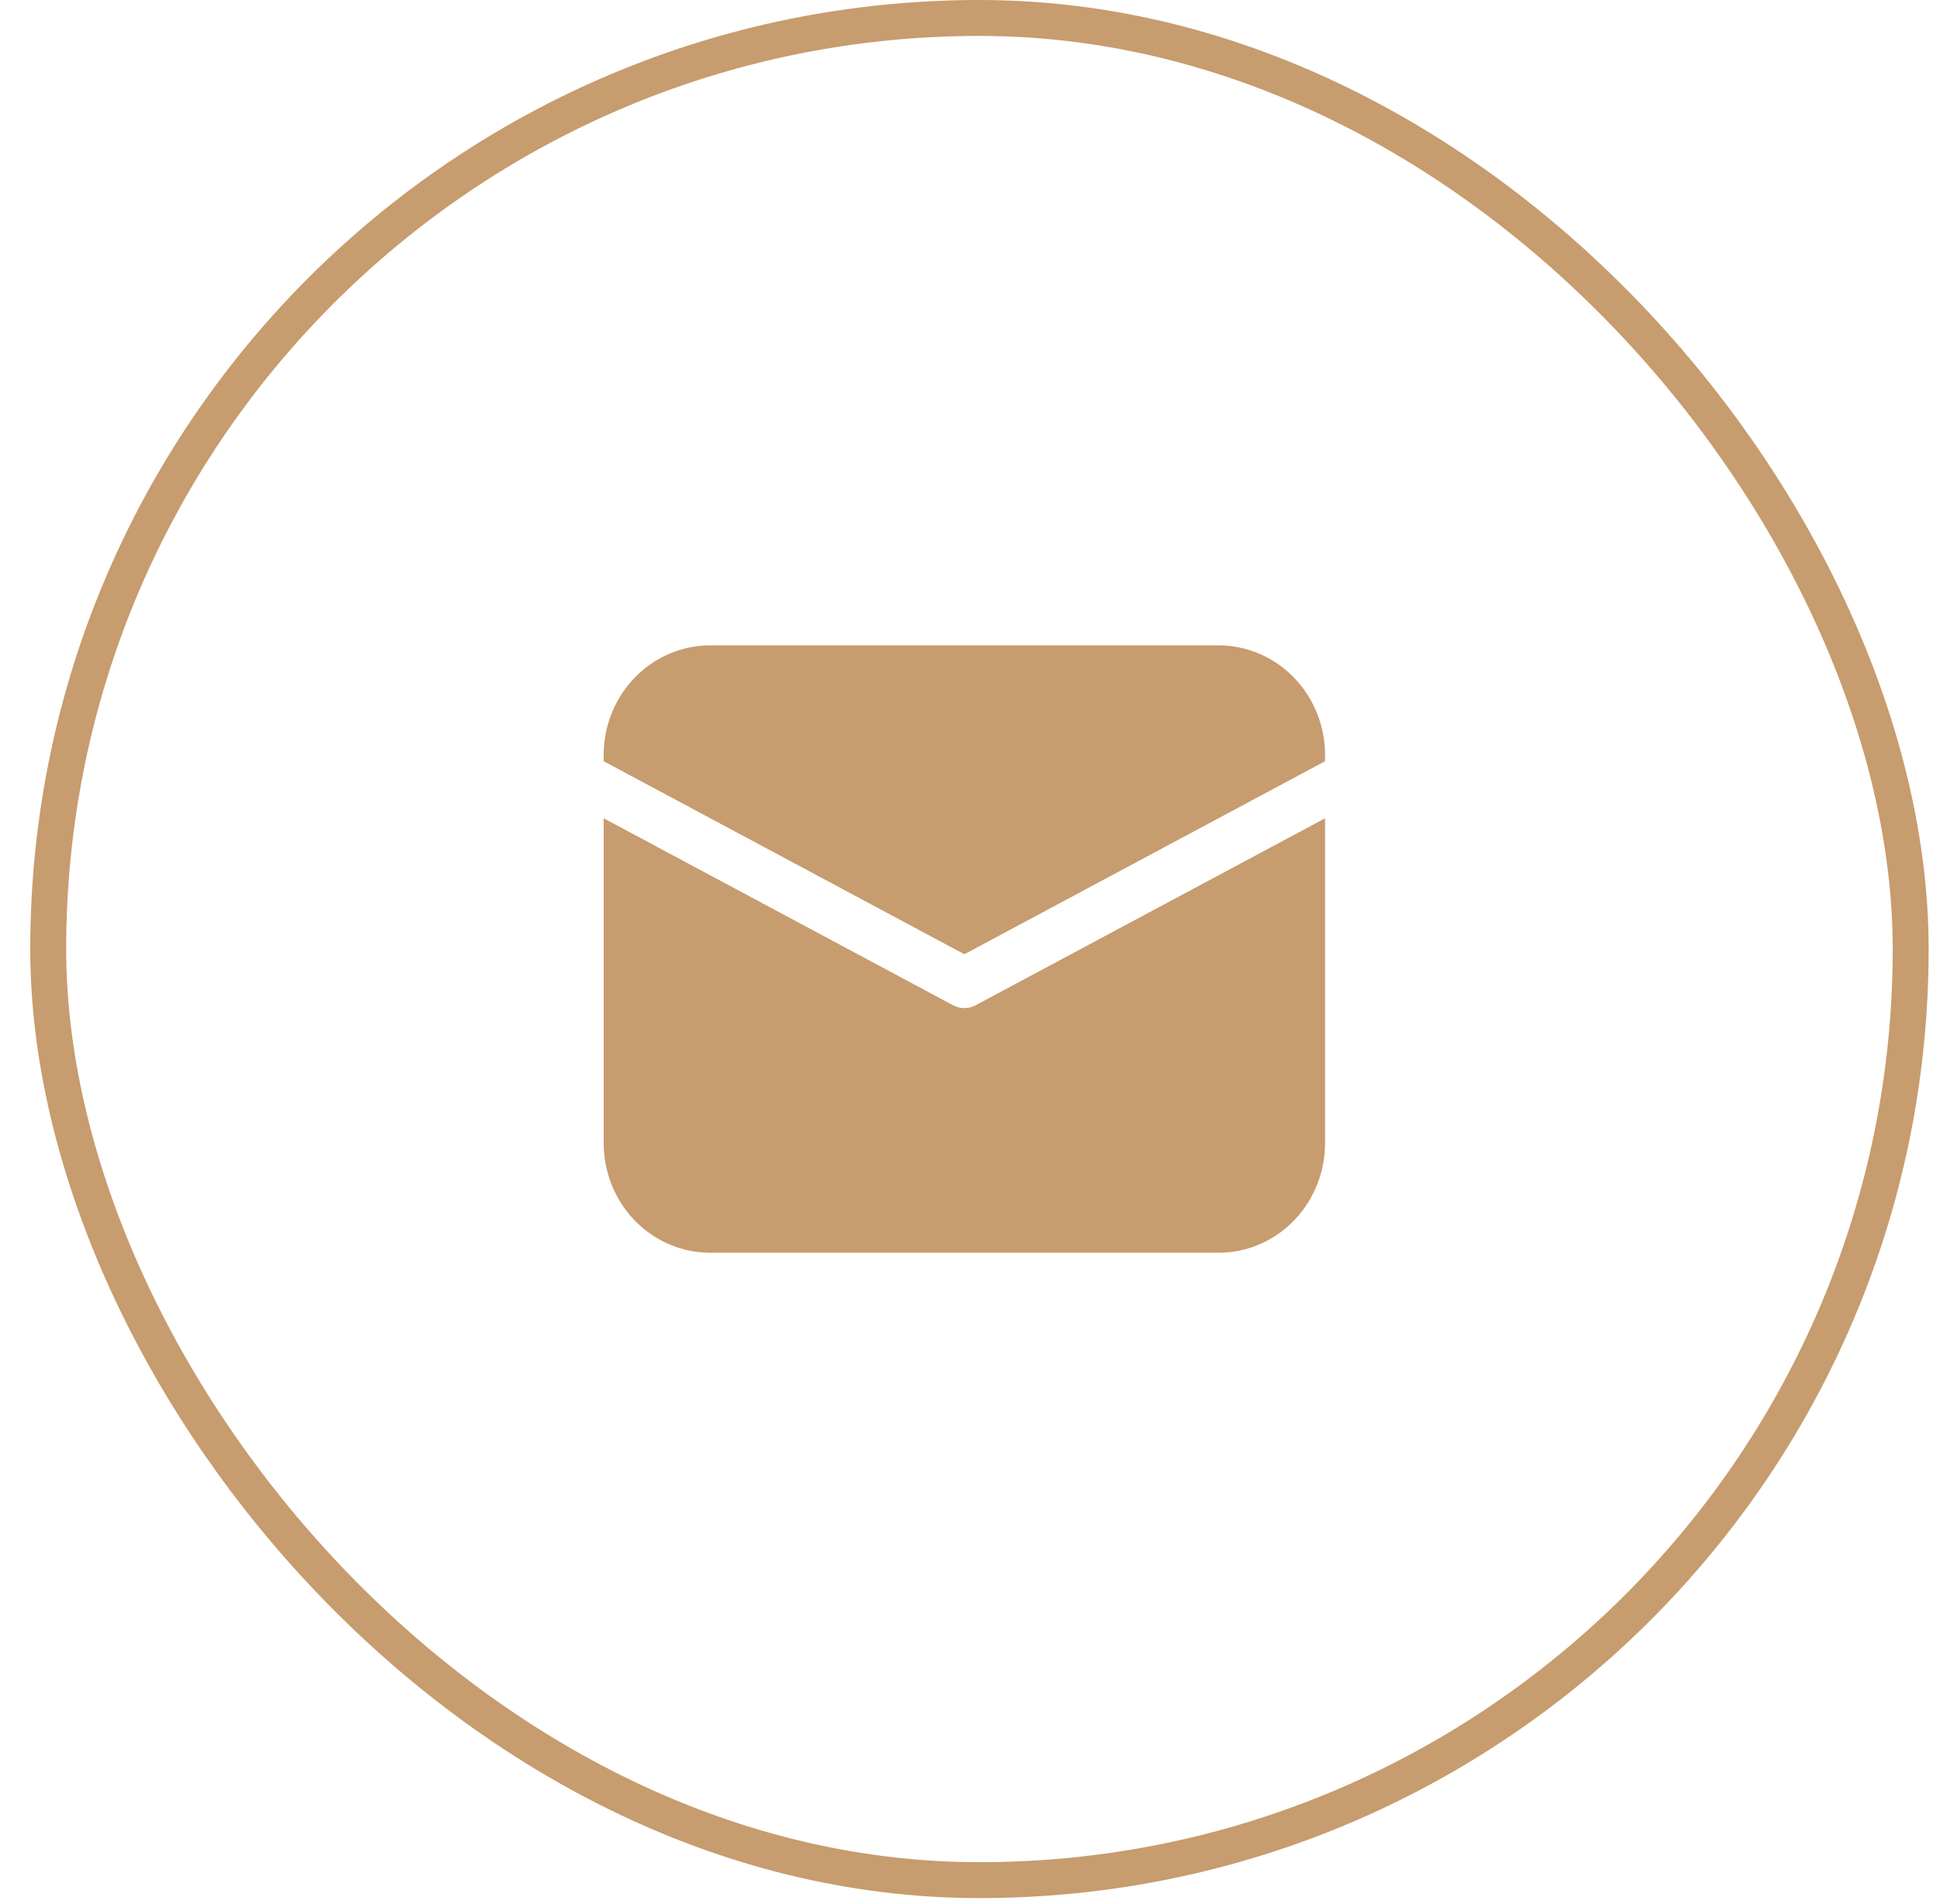
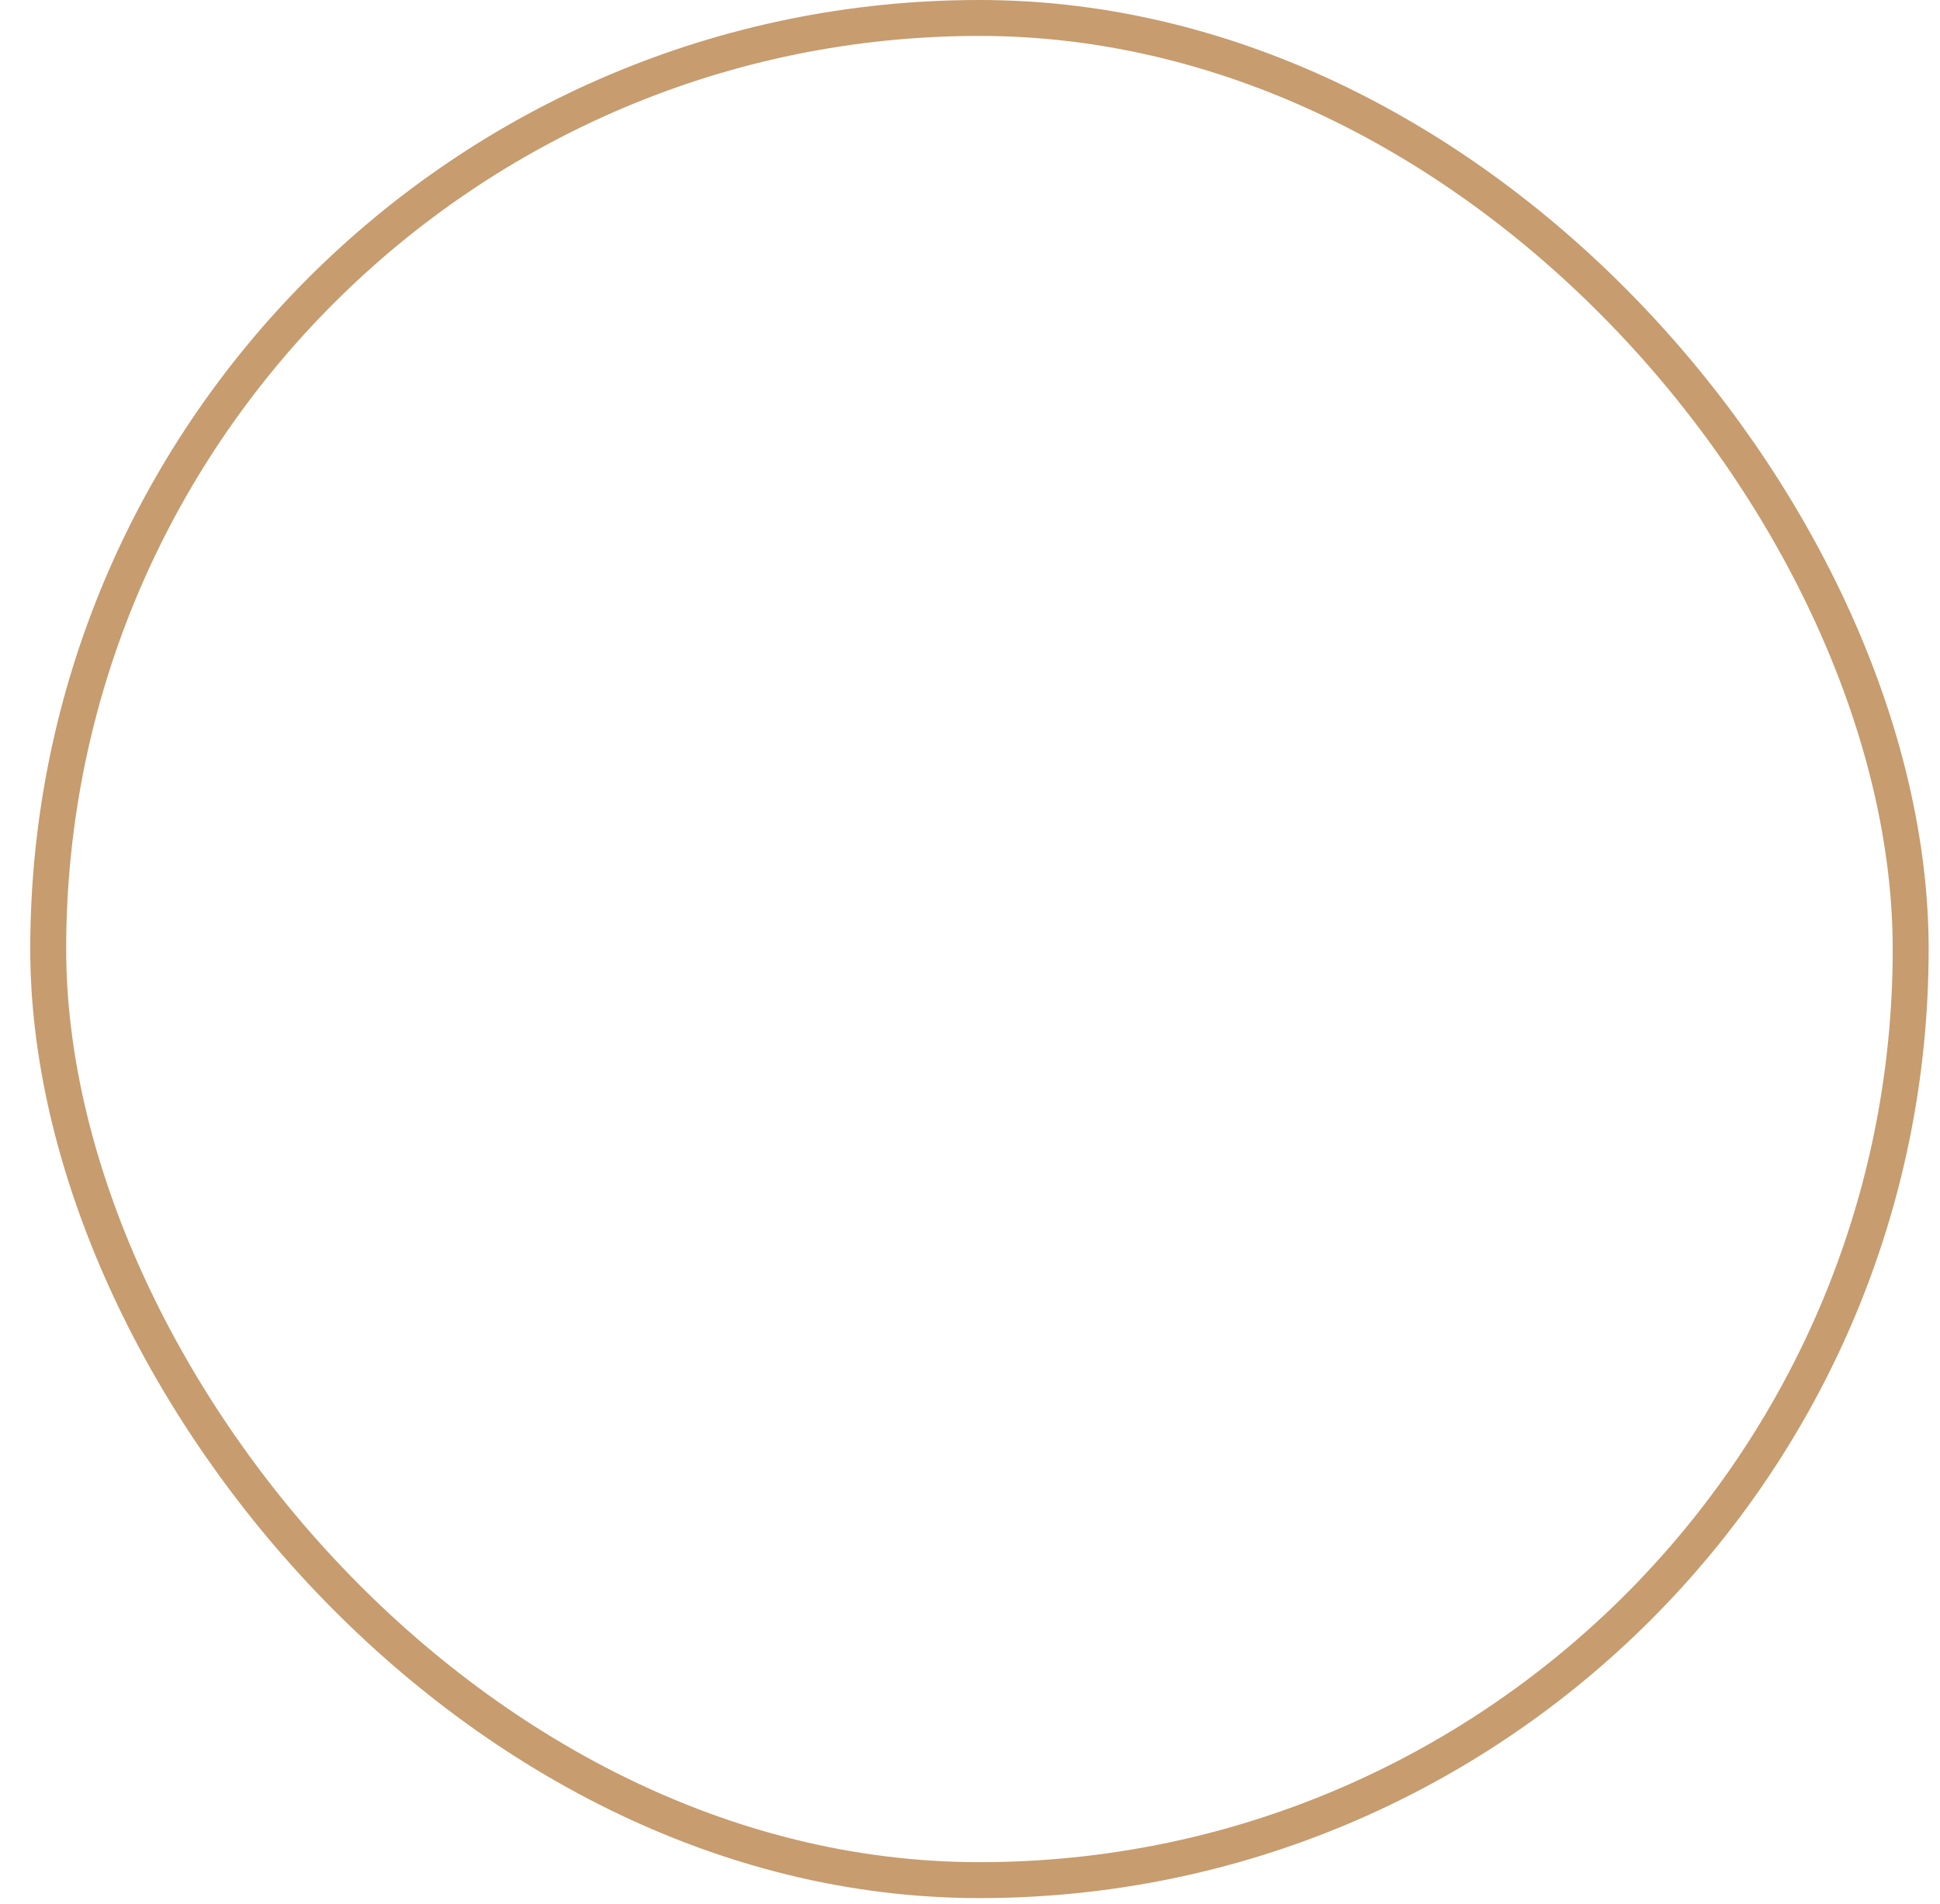
<svg xmlns="http://www.w3.org/2000/svg" width="54" height="53" viewBox="0 0 54 53" fill="none">
  <rect x="1.342" y="0.5" width="51.842" height="51.842" rx="25.921" stroke="#C79C6E" />
-   <path d="M16.803 22.78L26.527 27.985C26.625 28.038 26.733 28.065 26.843 28.065C26.953 28.065 27.062 28.038 27.159 27.985L36.883 22.781V31.823C36.883 32.603 36.593 33.353 36.073 33.92C35.553 34.487 34.841 34.827 34.085 34.871L33.917 34.876H19.77C19.012 34.876 18.283 34.578 17.732 34.042C17.181 33.507 16.851 32.774 16.808 31.996L16.803 31.823V22.78ZM19.77 17.967H33.917C34.675 17.966 35.404 18.265 35.954 18.8C36.505 19.336 36.836 20.068 36.879 20.847L36.883 21.02V21.192L26.843 26.566L16.803 21.192V21.02C16.803 20.24 17.093 19.489 17.613 18.923C18.134 18.356 18.845 18.015 19.602 17.971L19.77 17.967H33.917H19.77Z" fill="#C79C6E" />
</svg>